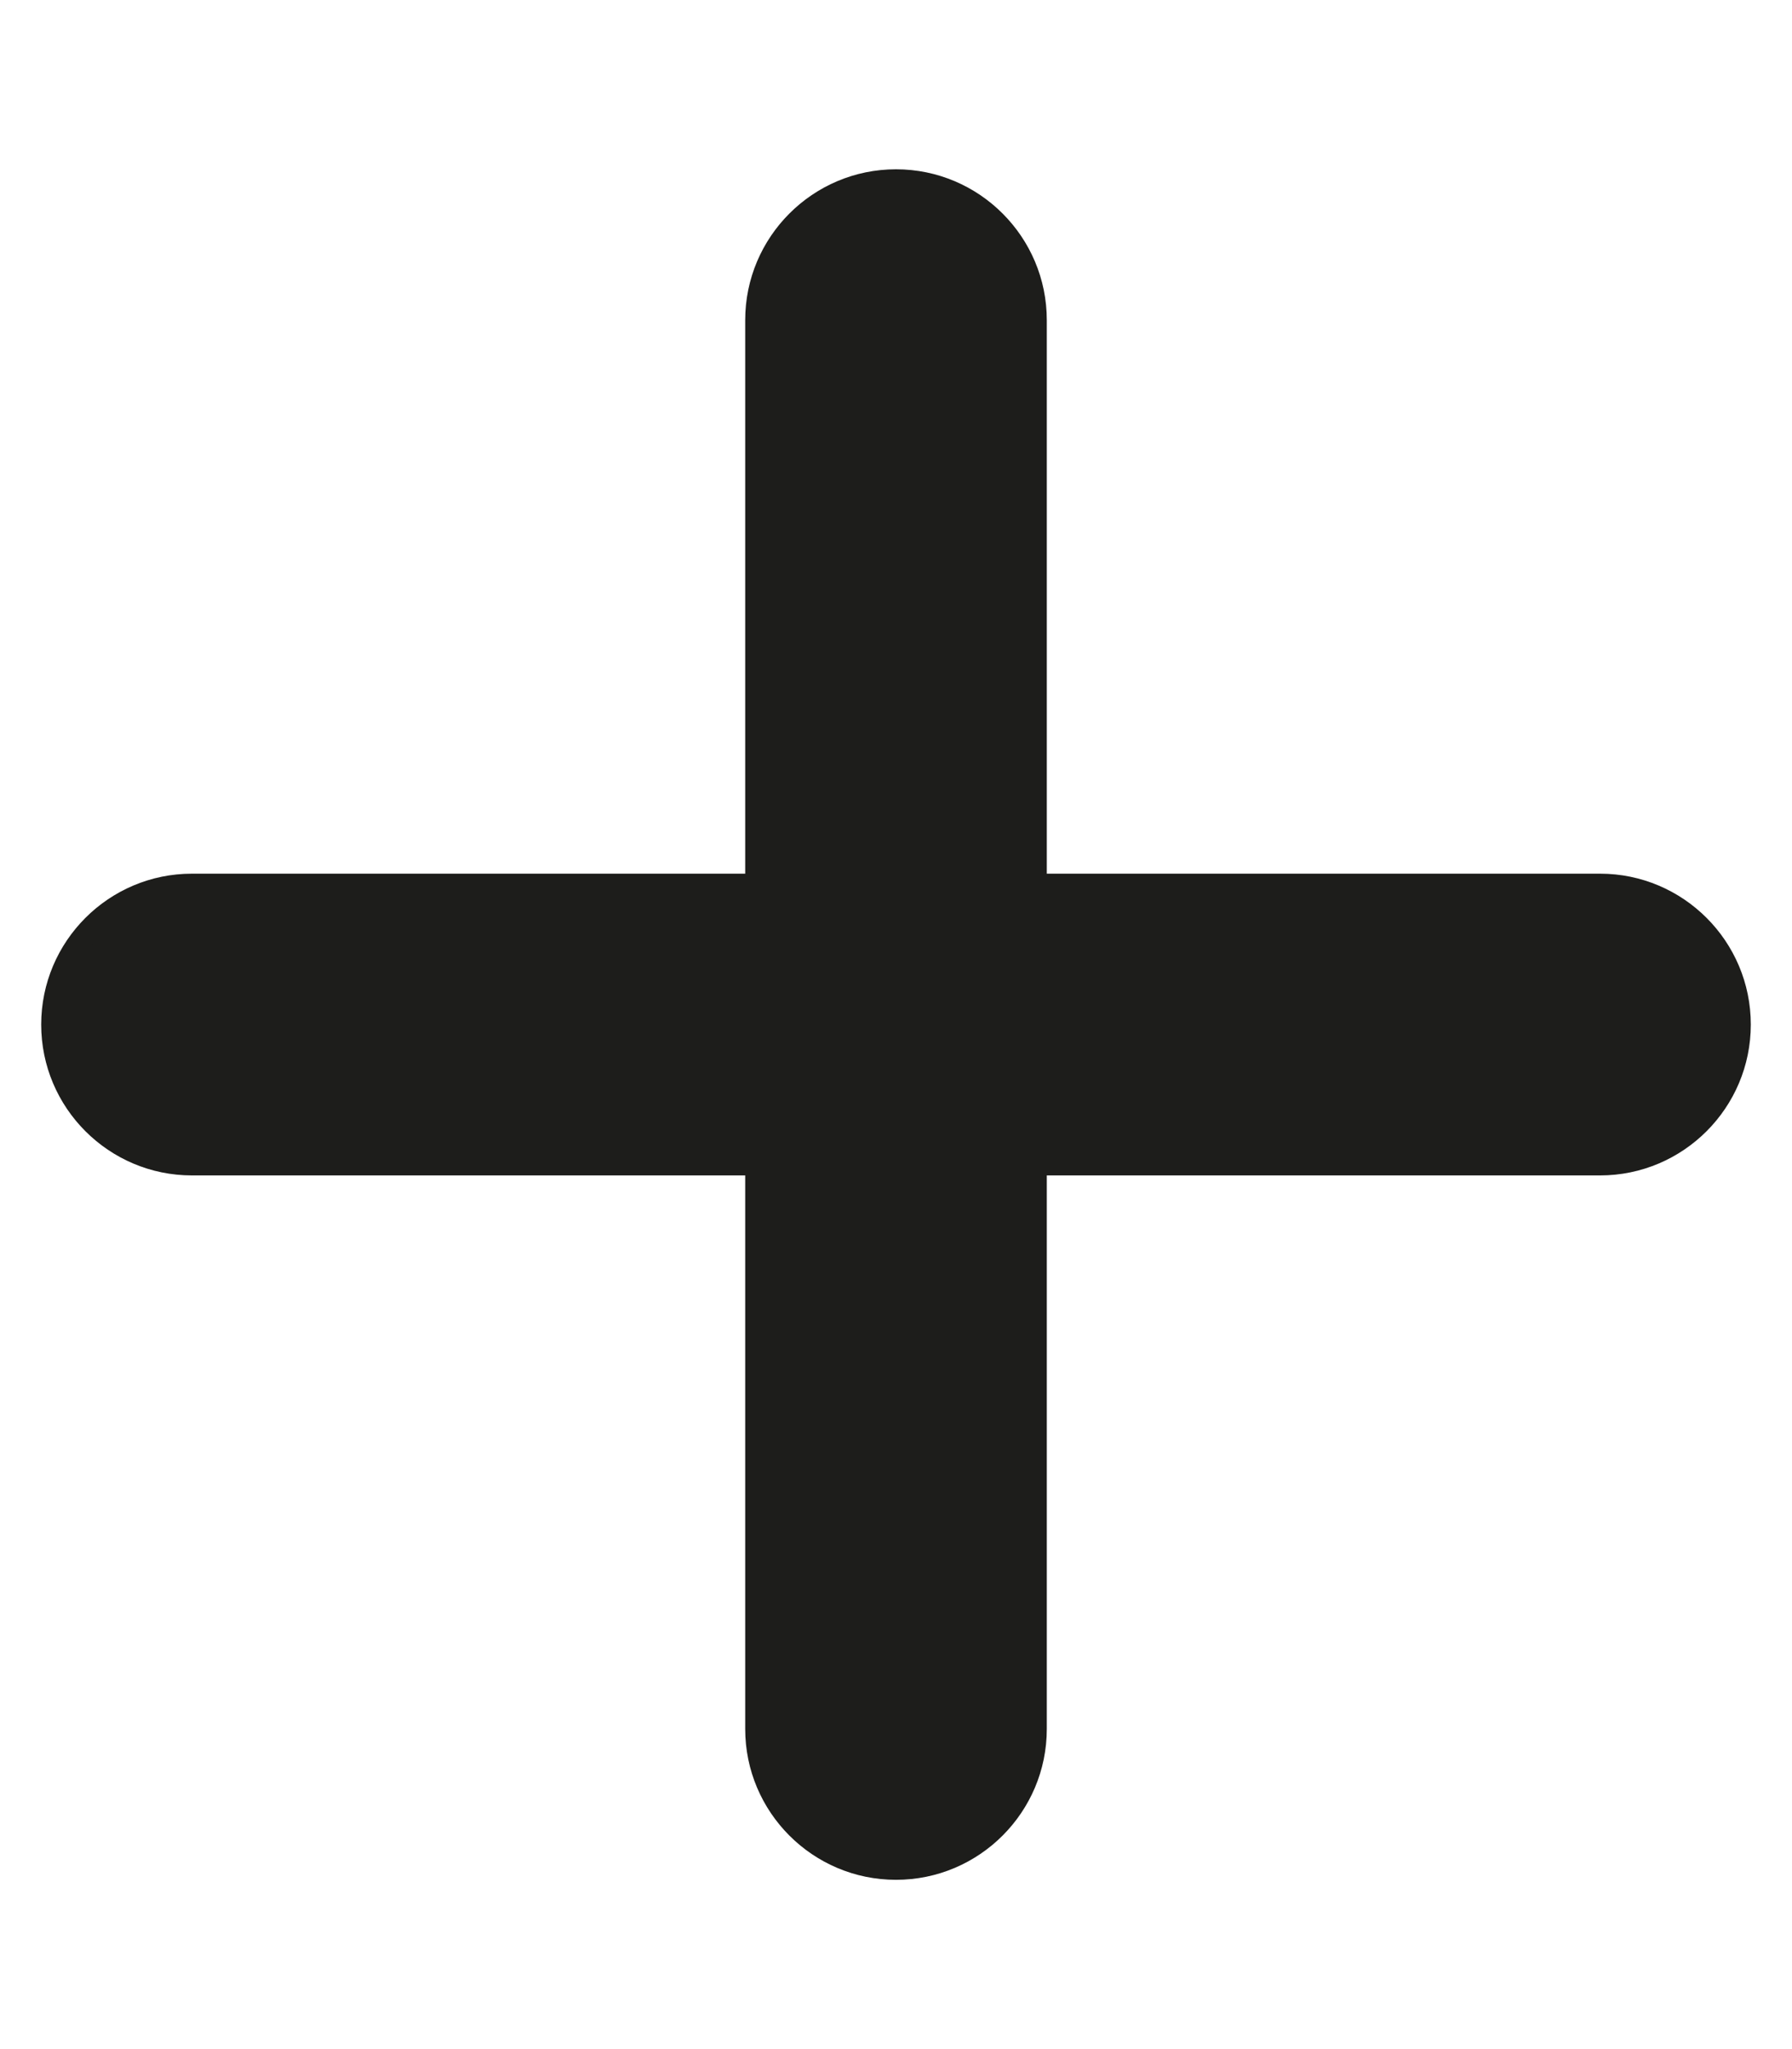
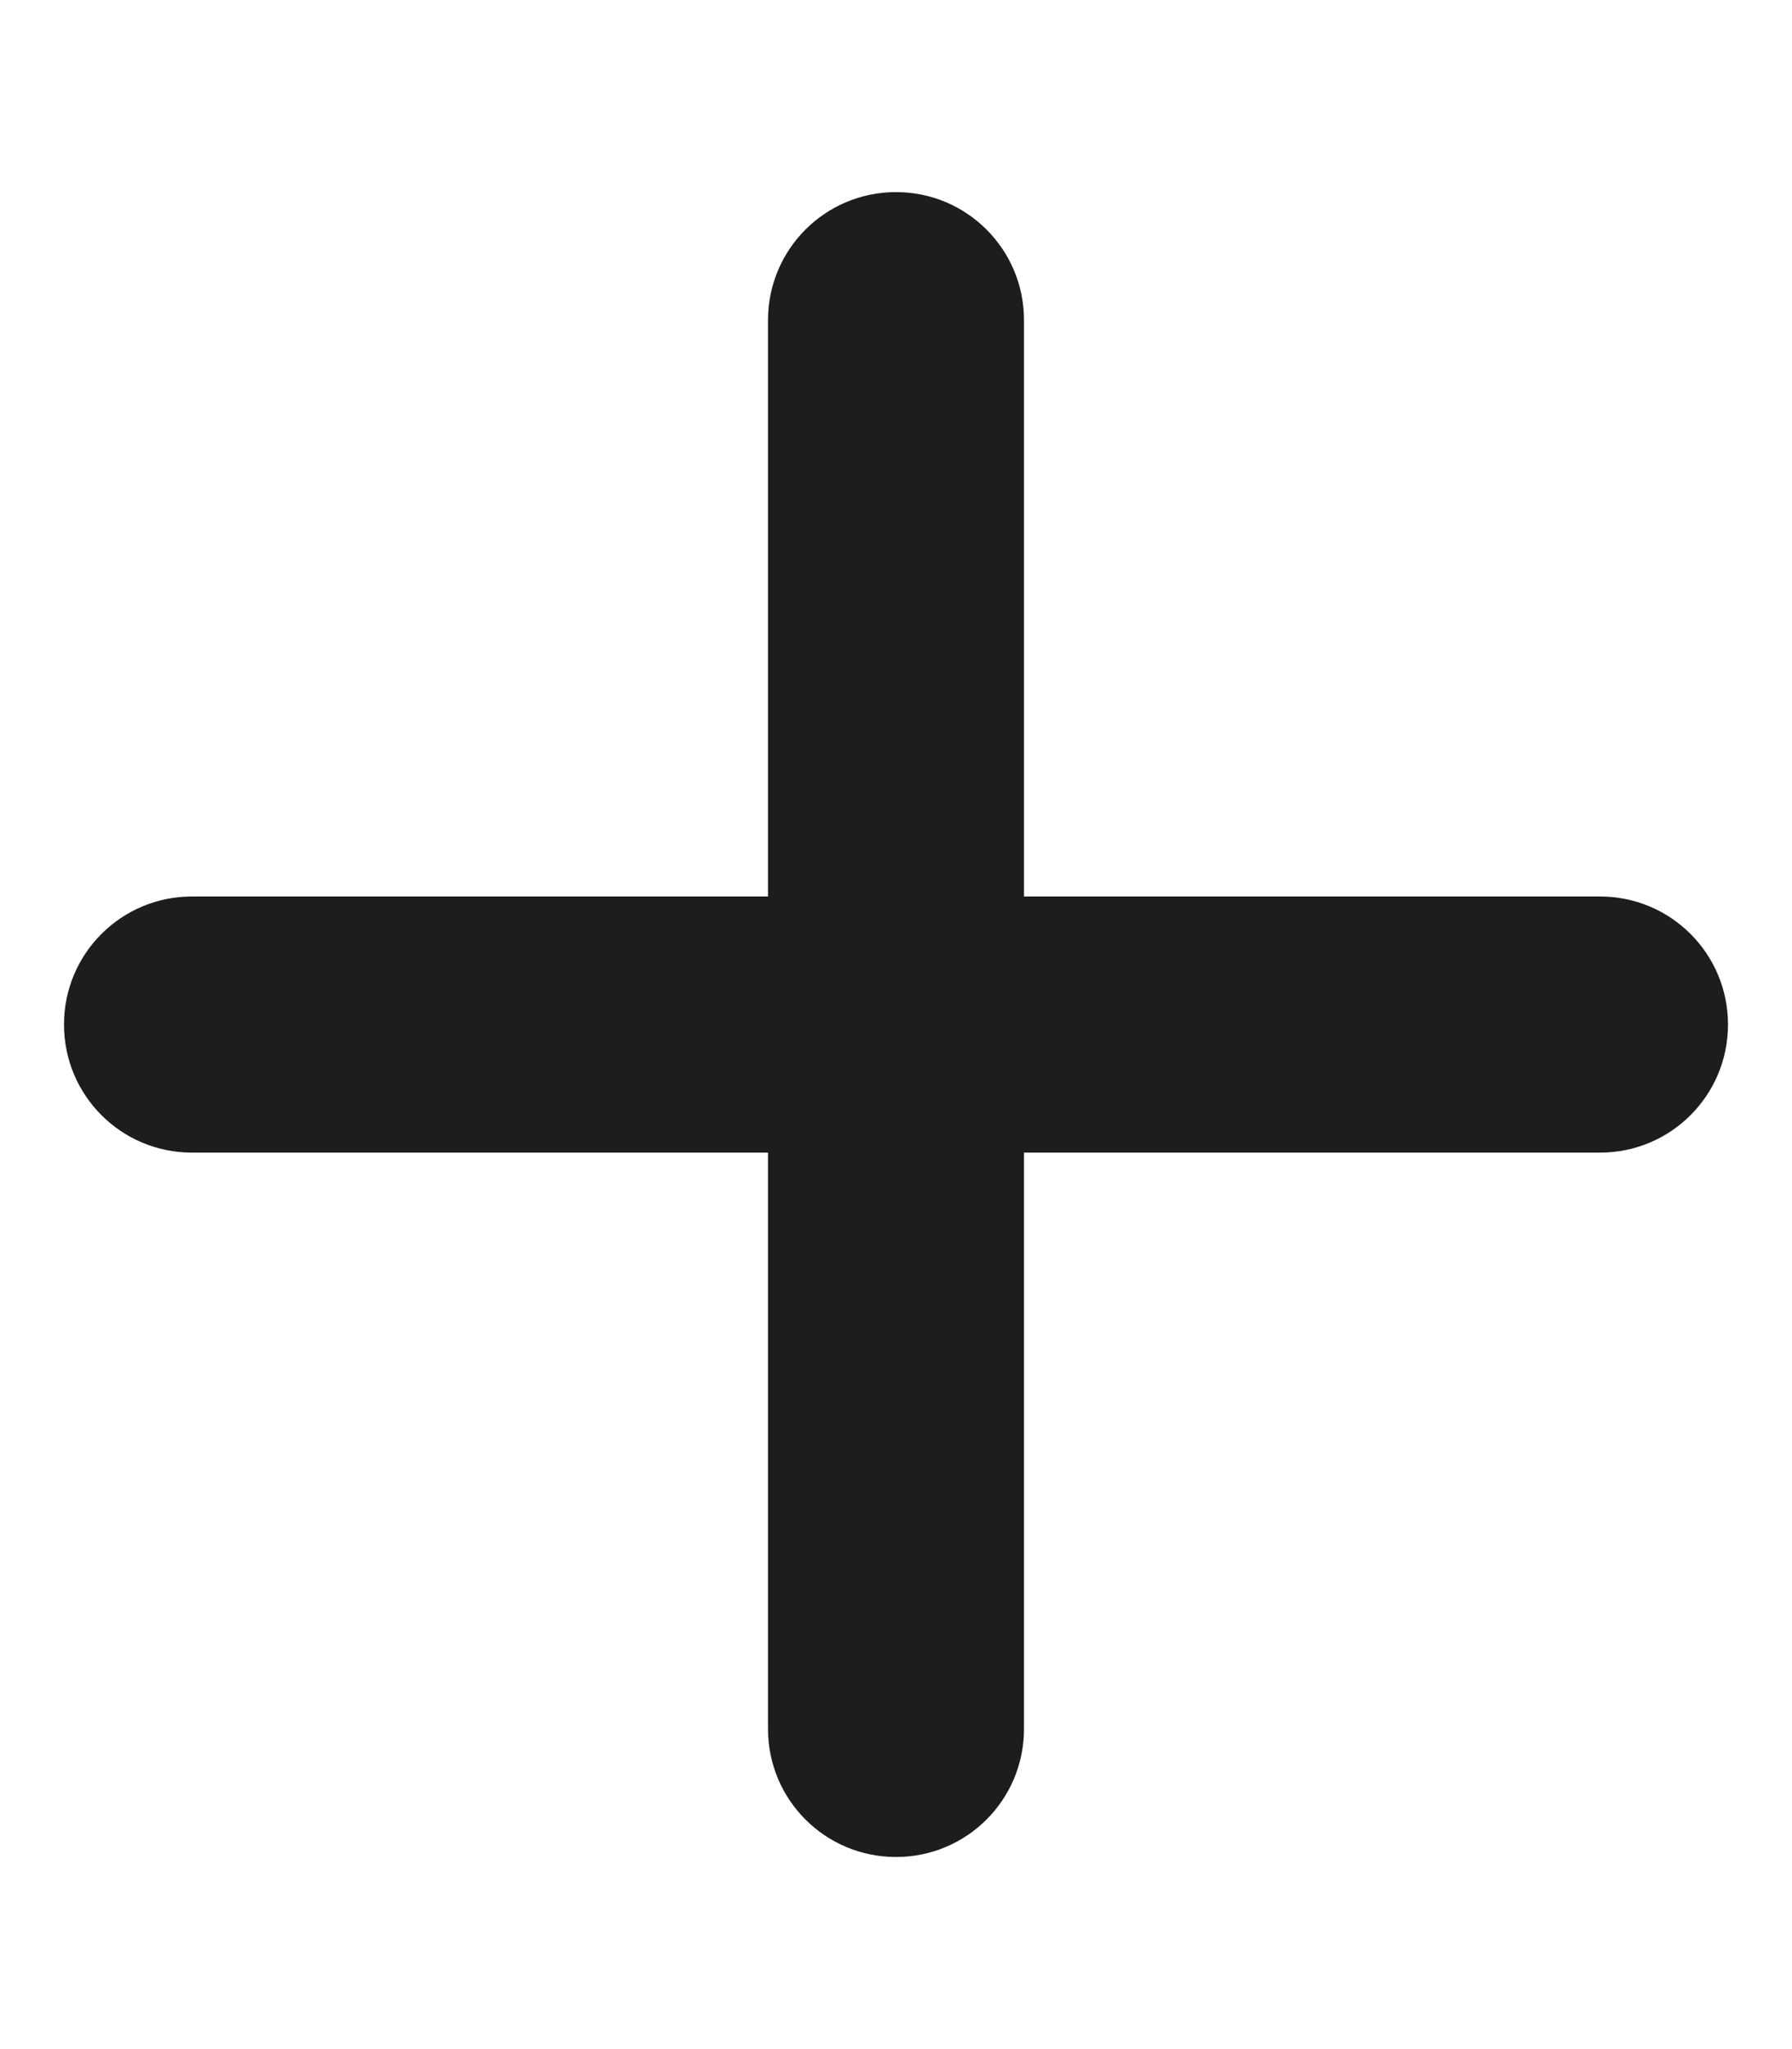
<svg xmlns="http://www.w3.org/2000/svg" version="1.1" id="Livello_1" x="0px" y="0px" viewBox="0 0 448 512" style="enable-background:new 0 0 448 512;" xml:space="preserve">
  <style type="text/css">
	.st0{fill:#1D1D1B;}
</style>
-   <path class="st0" d="M224,469.7c-20.8,0-37.7-16.9-37.7-37.7V293.7H48c-20.8,0-37.7-16.9-37.7-37.7c0-20.8,16.9-37.7,37.7-37.7  h138.3V80c0-20.8,16.9-37.7,37.7-37.7c20.8,0,37.7,16.9,37.7,37.7v138.3H400c20.8,0,37.7,16.9,37.7,37.7c0,20.8-16.9,37.7-37.7,37.7  H261.7V432C261.7,452.8,244.8,469.7,224,469.7z" />
  <path class="st0" d="M256,80c0-17.7-14.3-32-32-32s-32,14.3-32,32v144H48c-17.7,0-32,14.3-32,32s14.3,32,32,32h144v144  c0,17.7,14.3,32,32,32s32-14.3,32-32V288h144c17.7,0,32-14.3,32-32s-14.3-32-32-32H256V80z" />
</svg>